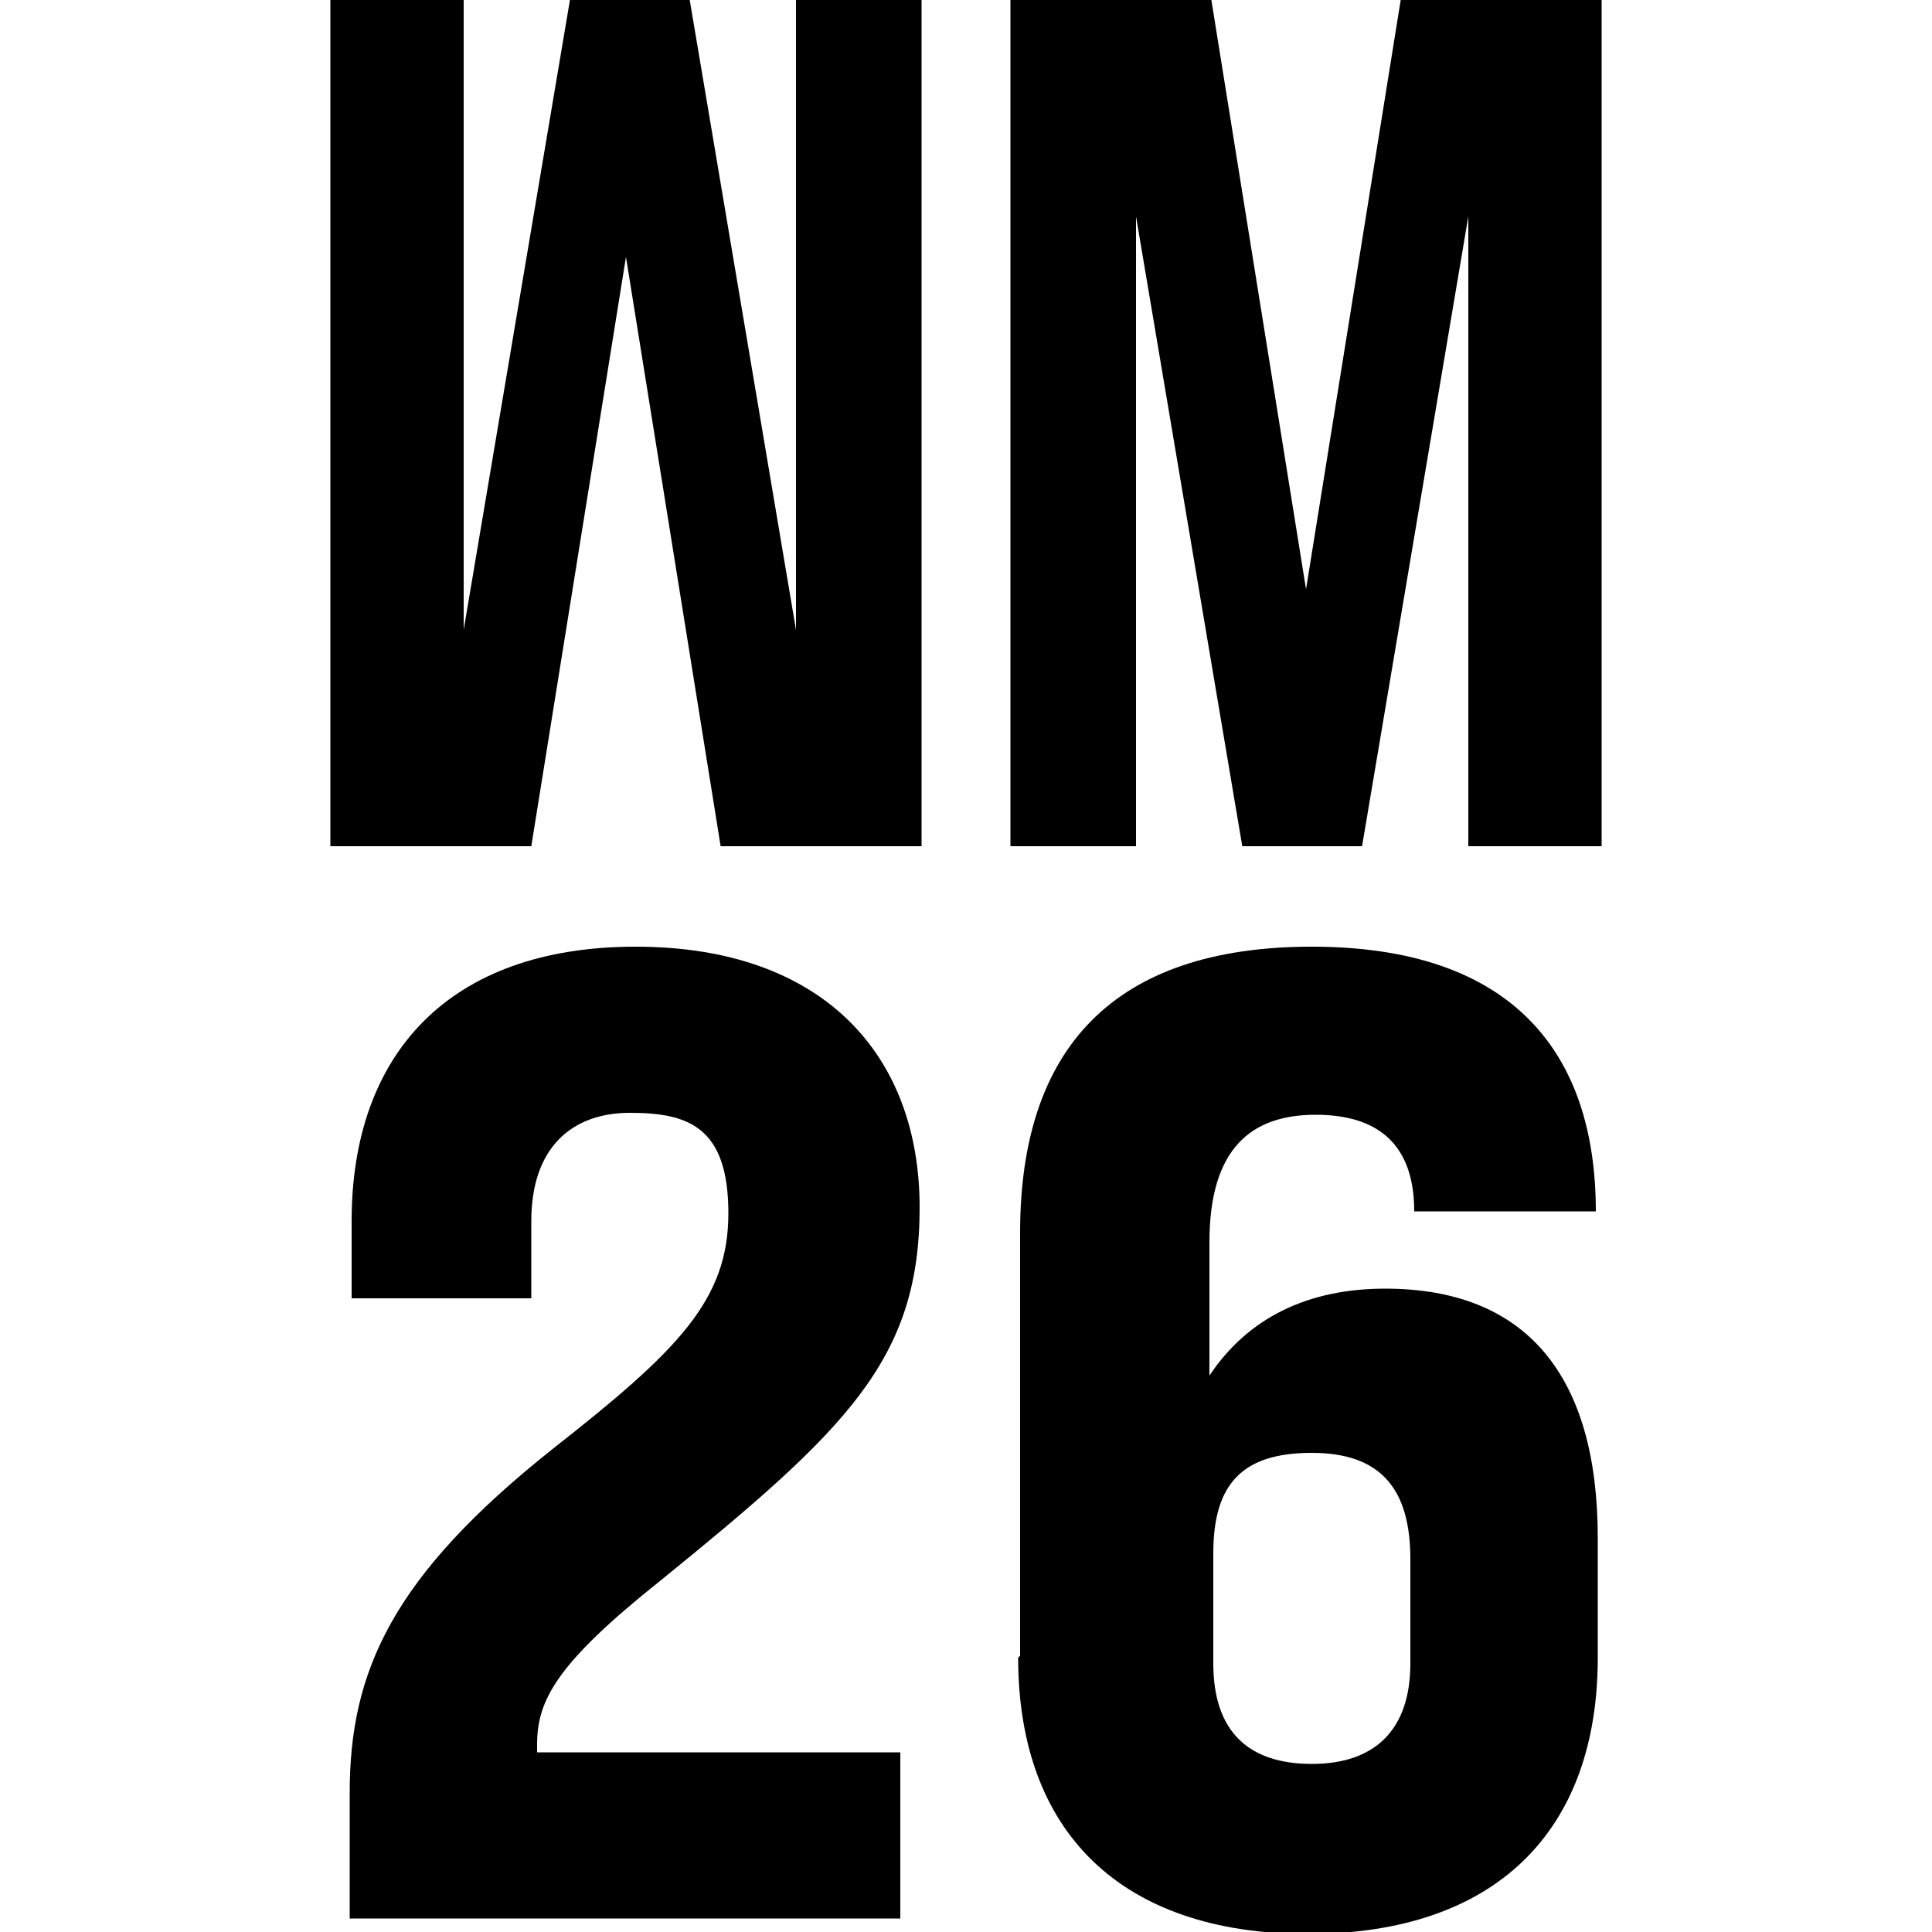
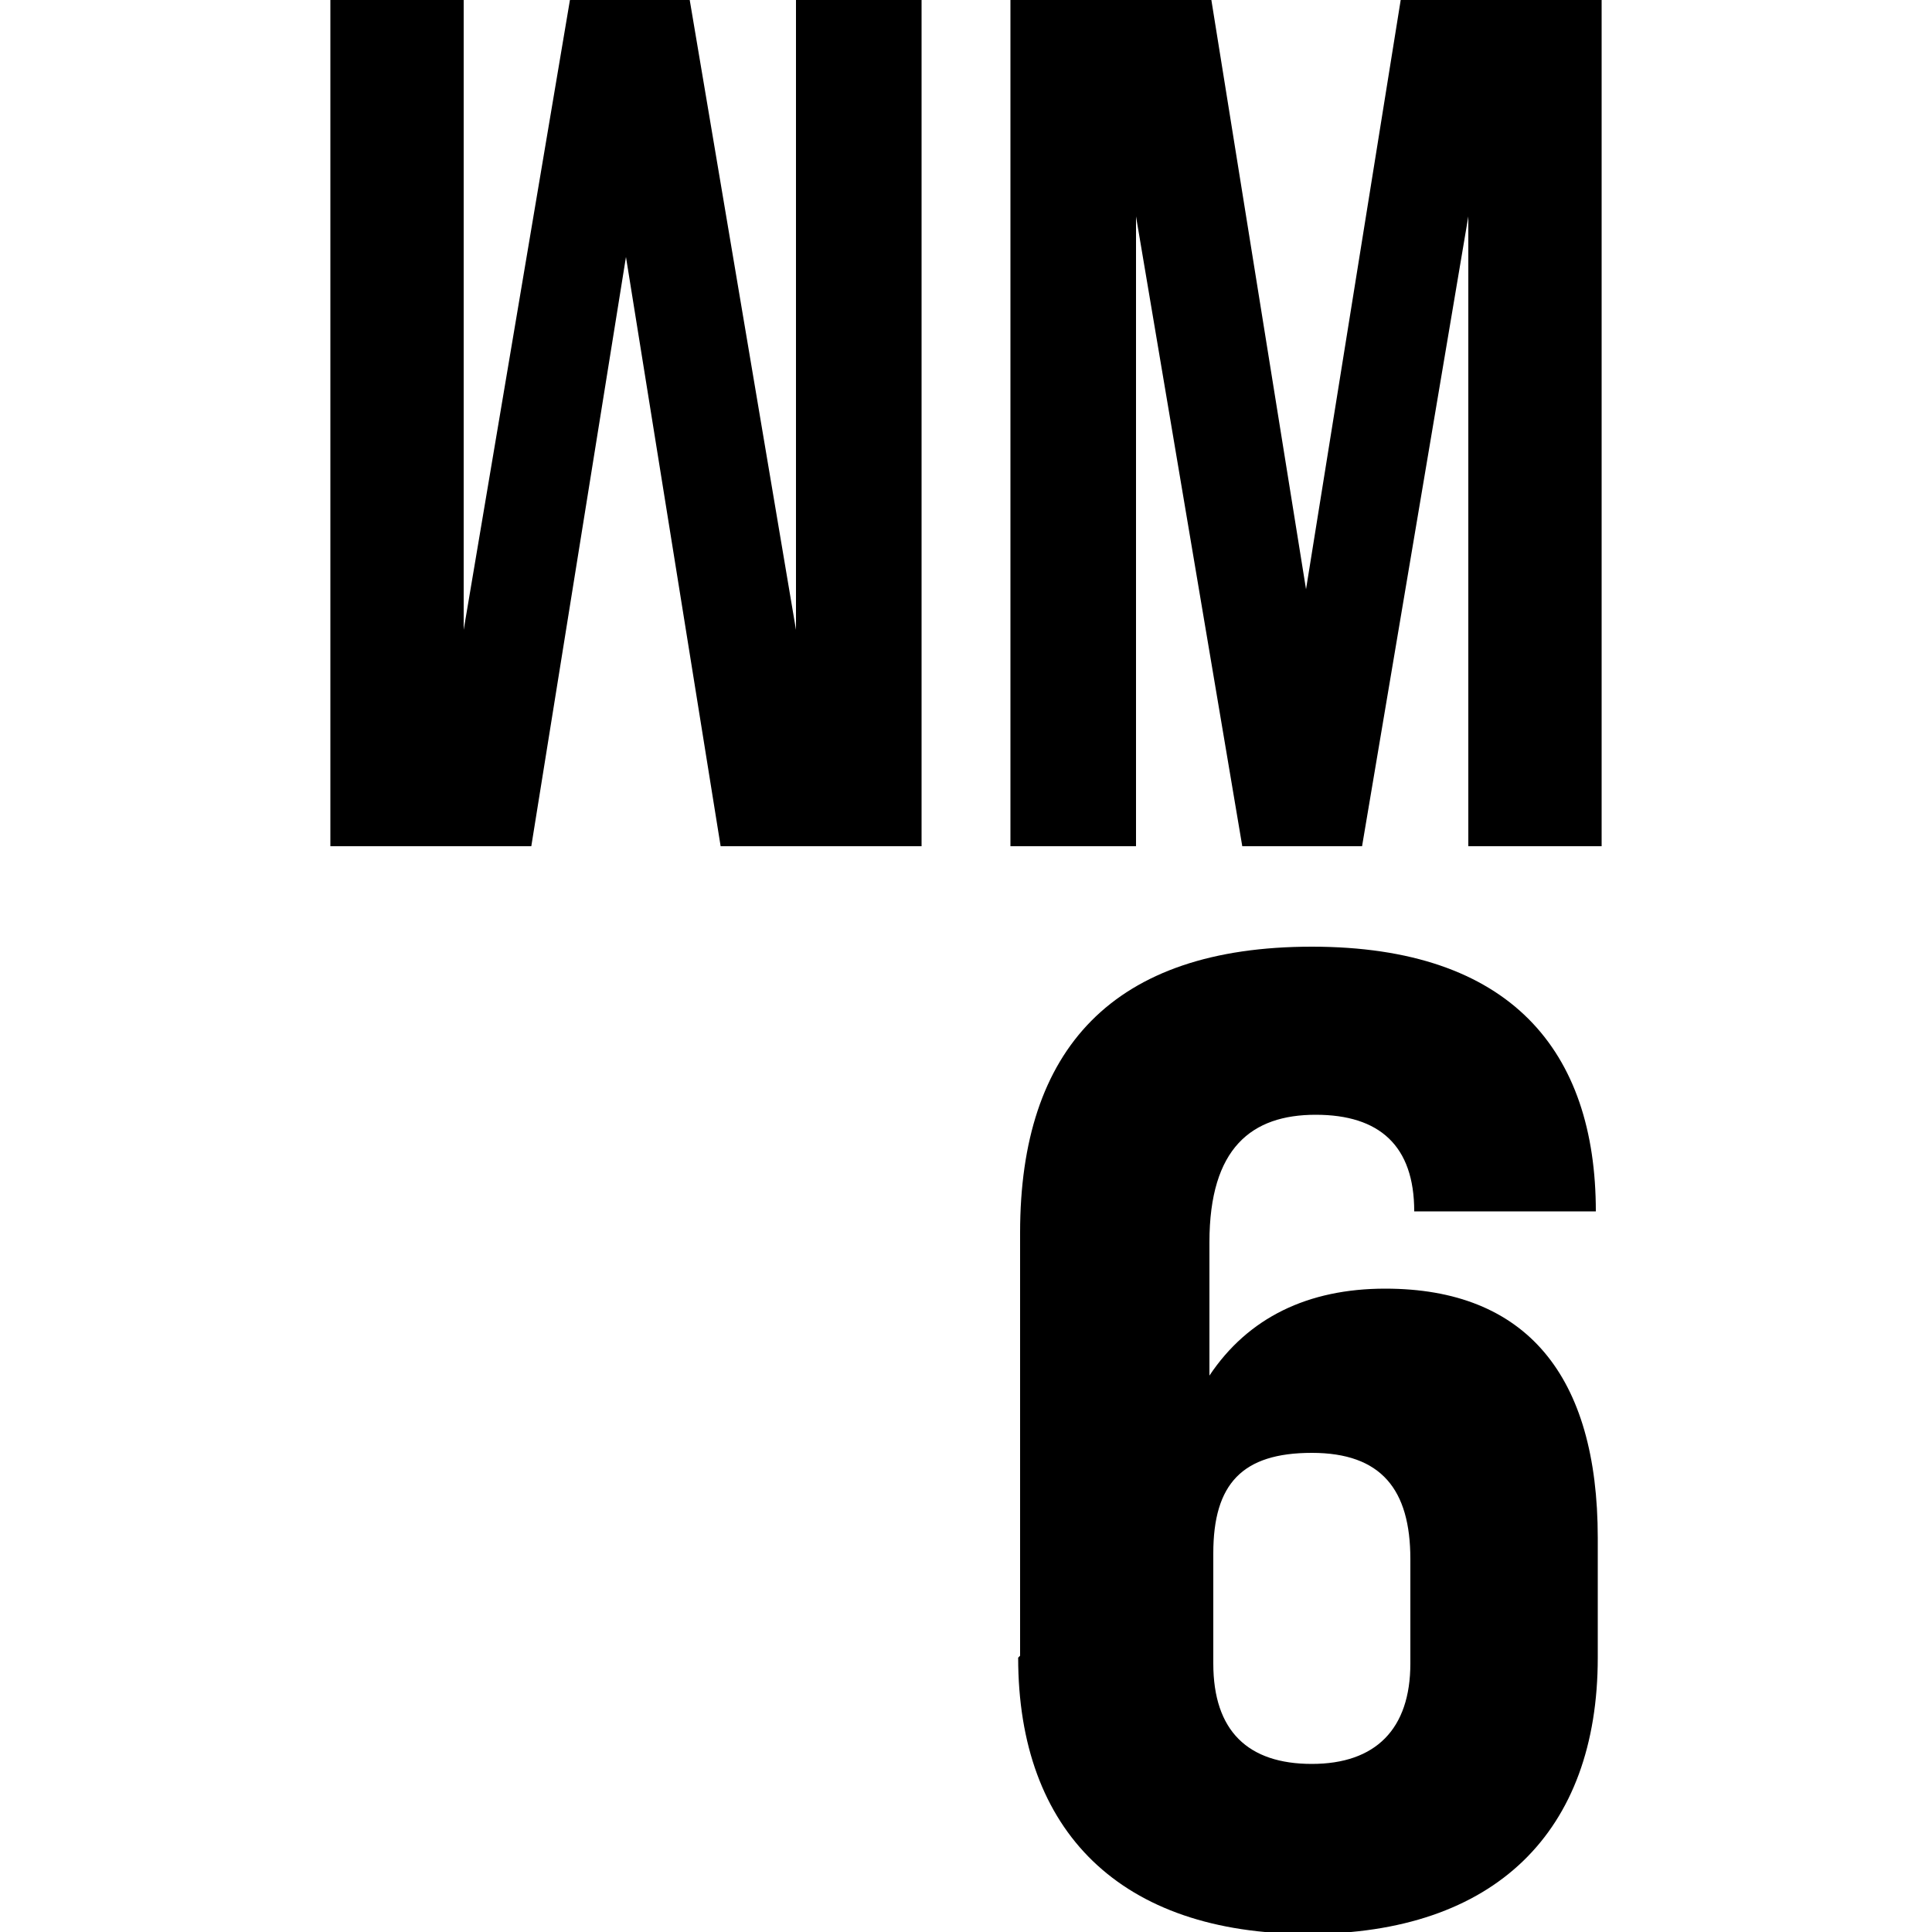
<svg xmlns="http://www.w3.org/2000/svg" id="Ebene_1" version="1.1" viewBox="0 0 100 100">
  <g>
    <path d="M52.3,0h10.4l4.9,30.5L72.5,0h10.4v43.8h-6.9V11.2l-5.5,32.6h-6.2l-5.5-32.6v32.6h-6.5V0Z" />
    <path d="M47.7,43.8h-10.4l-4.9-30.5-4.9,30.5h-10.4V0h6.9v32.6L29.5,0h6.2l5.5,32.6V0h6.5v43.8Z" />
  </g>
  <g>
-     <path d="M18.1,92.8c0-6.3,2.2-11.2,10.5-17.8,6.5-5.1,9.1-7.7,9.1-12.2s-2.1-5.2-5.1-5.2-5.1,1.8-5.1,5.6v4h-9.3v-4c0-8.6,5-14.2,14.7-14.2s14.7,5.6,14.7,13.5-3.8,11.5-13.4,19.3c-5.4,4.3-6.4,6.2-6.4,8.5v.4h18.8v8.6h-28.5v-6.5Z" />
    <path d="M52.8,85.7v-21.9c0-9.5,4.8-14.8,15.1-14.8s14.7,5.4,14.7,13.7h-9.4c0-3.4-1.8-5-5.1-5s-5.5,1.7-5.5,6.6v6.9c2-3,5.1-4.5,9.1-4.5,7.3,0,11,4.5,11,12.9v6.2c0,9-5.3,14.3-15,14.3s-15-5.3-15-14.3ZM73,86.2v-5.5c0-3.6-1.5-5.5-5.1-5.5s-5.1,1.6-5.1,5.2v5.7c0,3.5,1.8,5.2,5.1,5.2s5.1-1.8,5.1-5.2Z" />
  </g>
</svg>